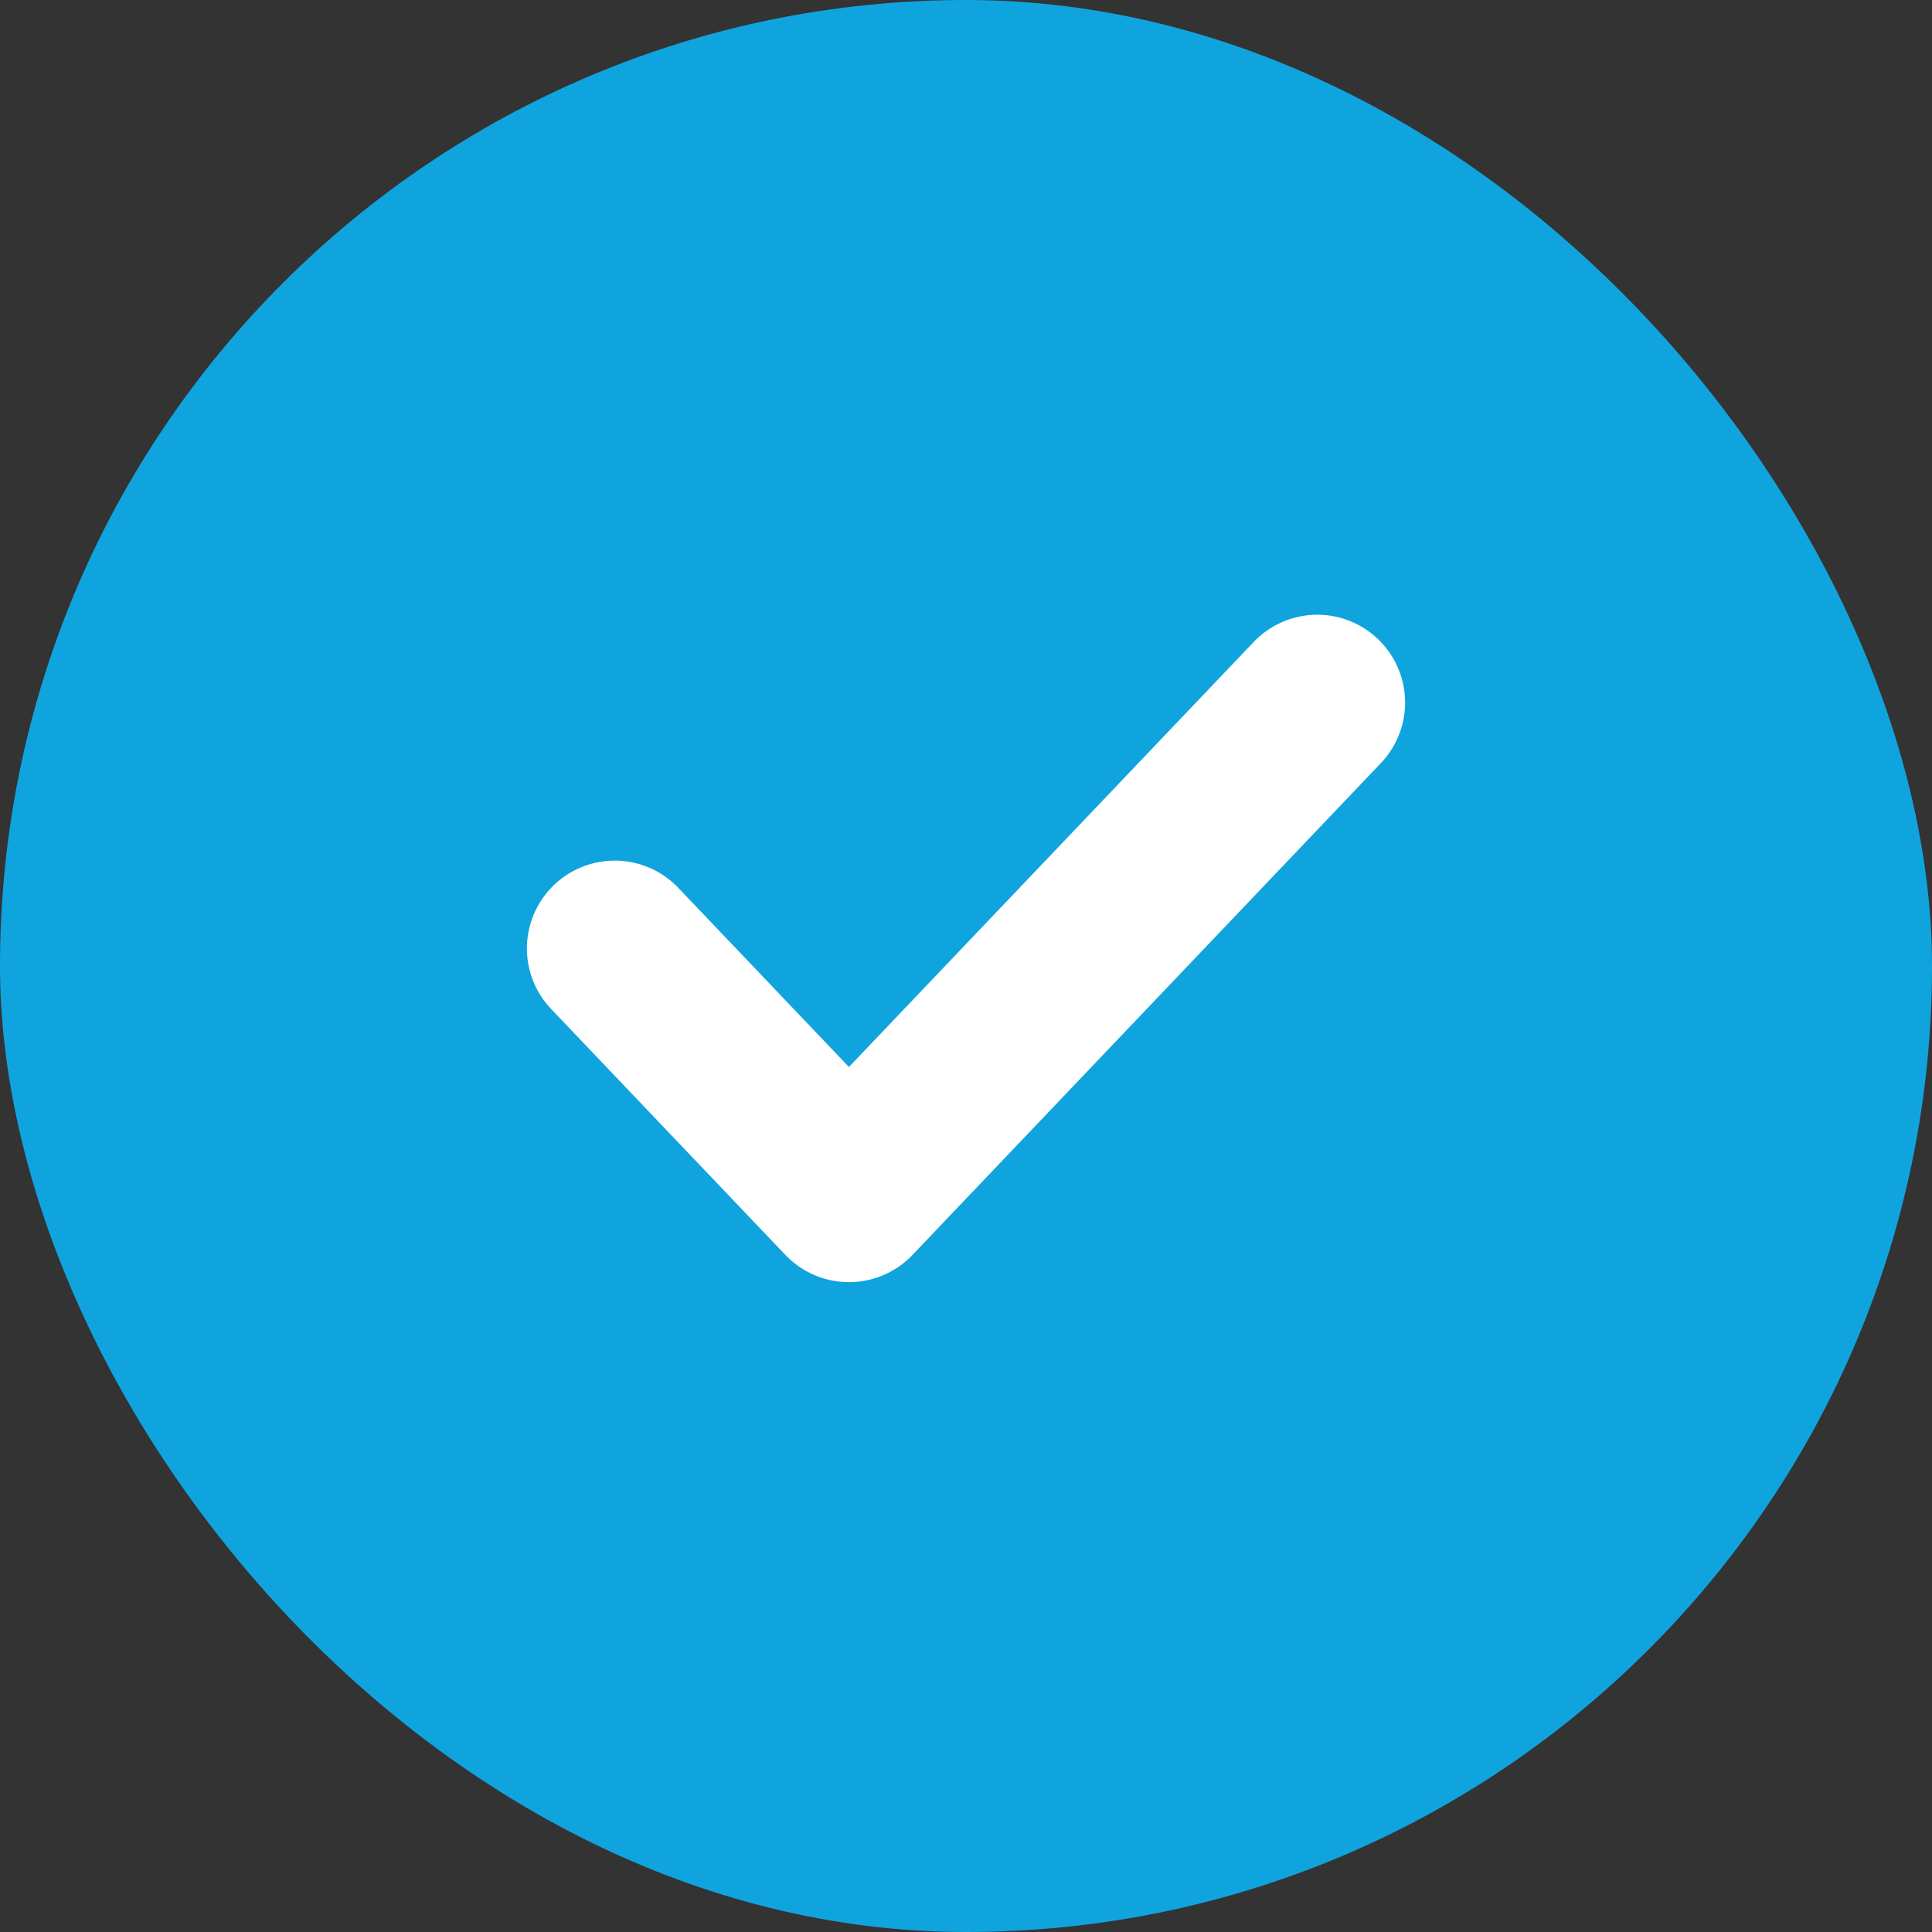
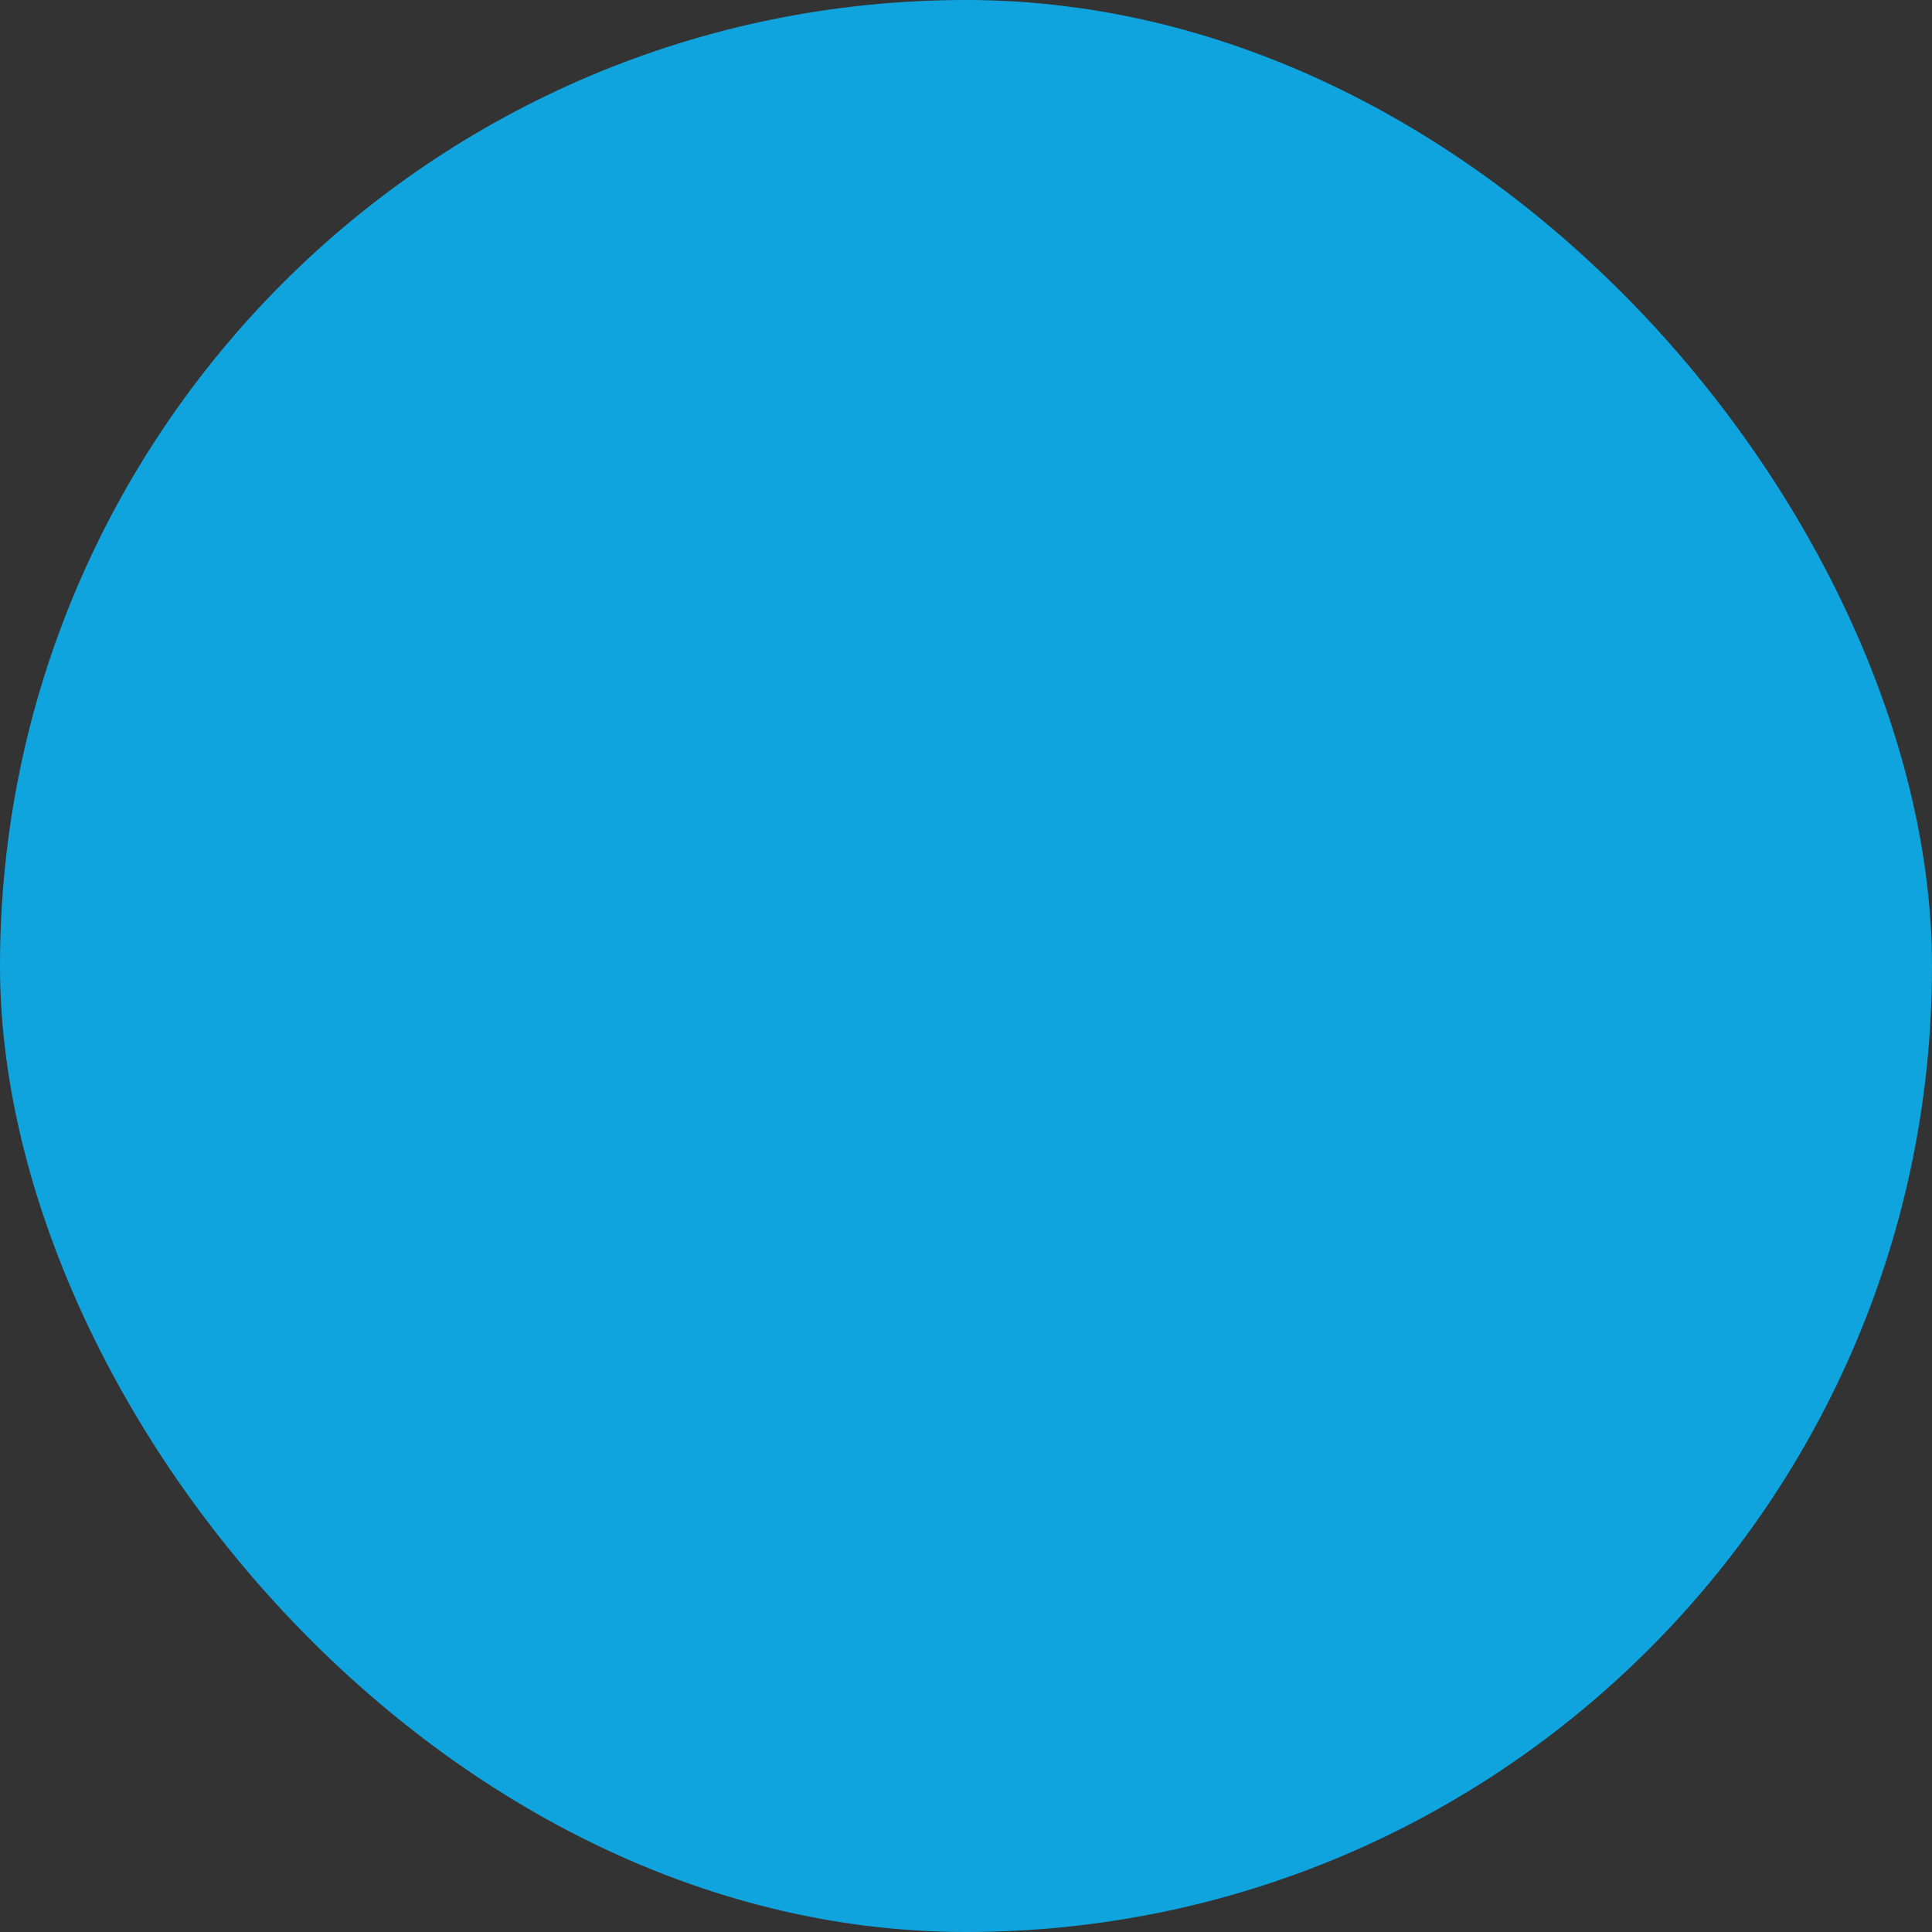
<svg xmlns="http://www.w3.org/2000/svg" width="22" height="22" viewBox="0 0 22 22" fill="none">
  <rect x="0" y="0" width="22" height="22" fill="#333333" stroke="none" />
  <rect width="22" height="22" rx="11" fill="#10A4DF" />
-   <path d="M7 10.8L9.667 13.6L15 8" stroke="white" stroke-width="2" stroke-linecap="round" stroke-linejoin="round" />
</svg>